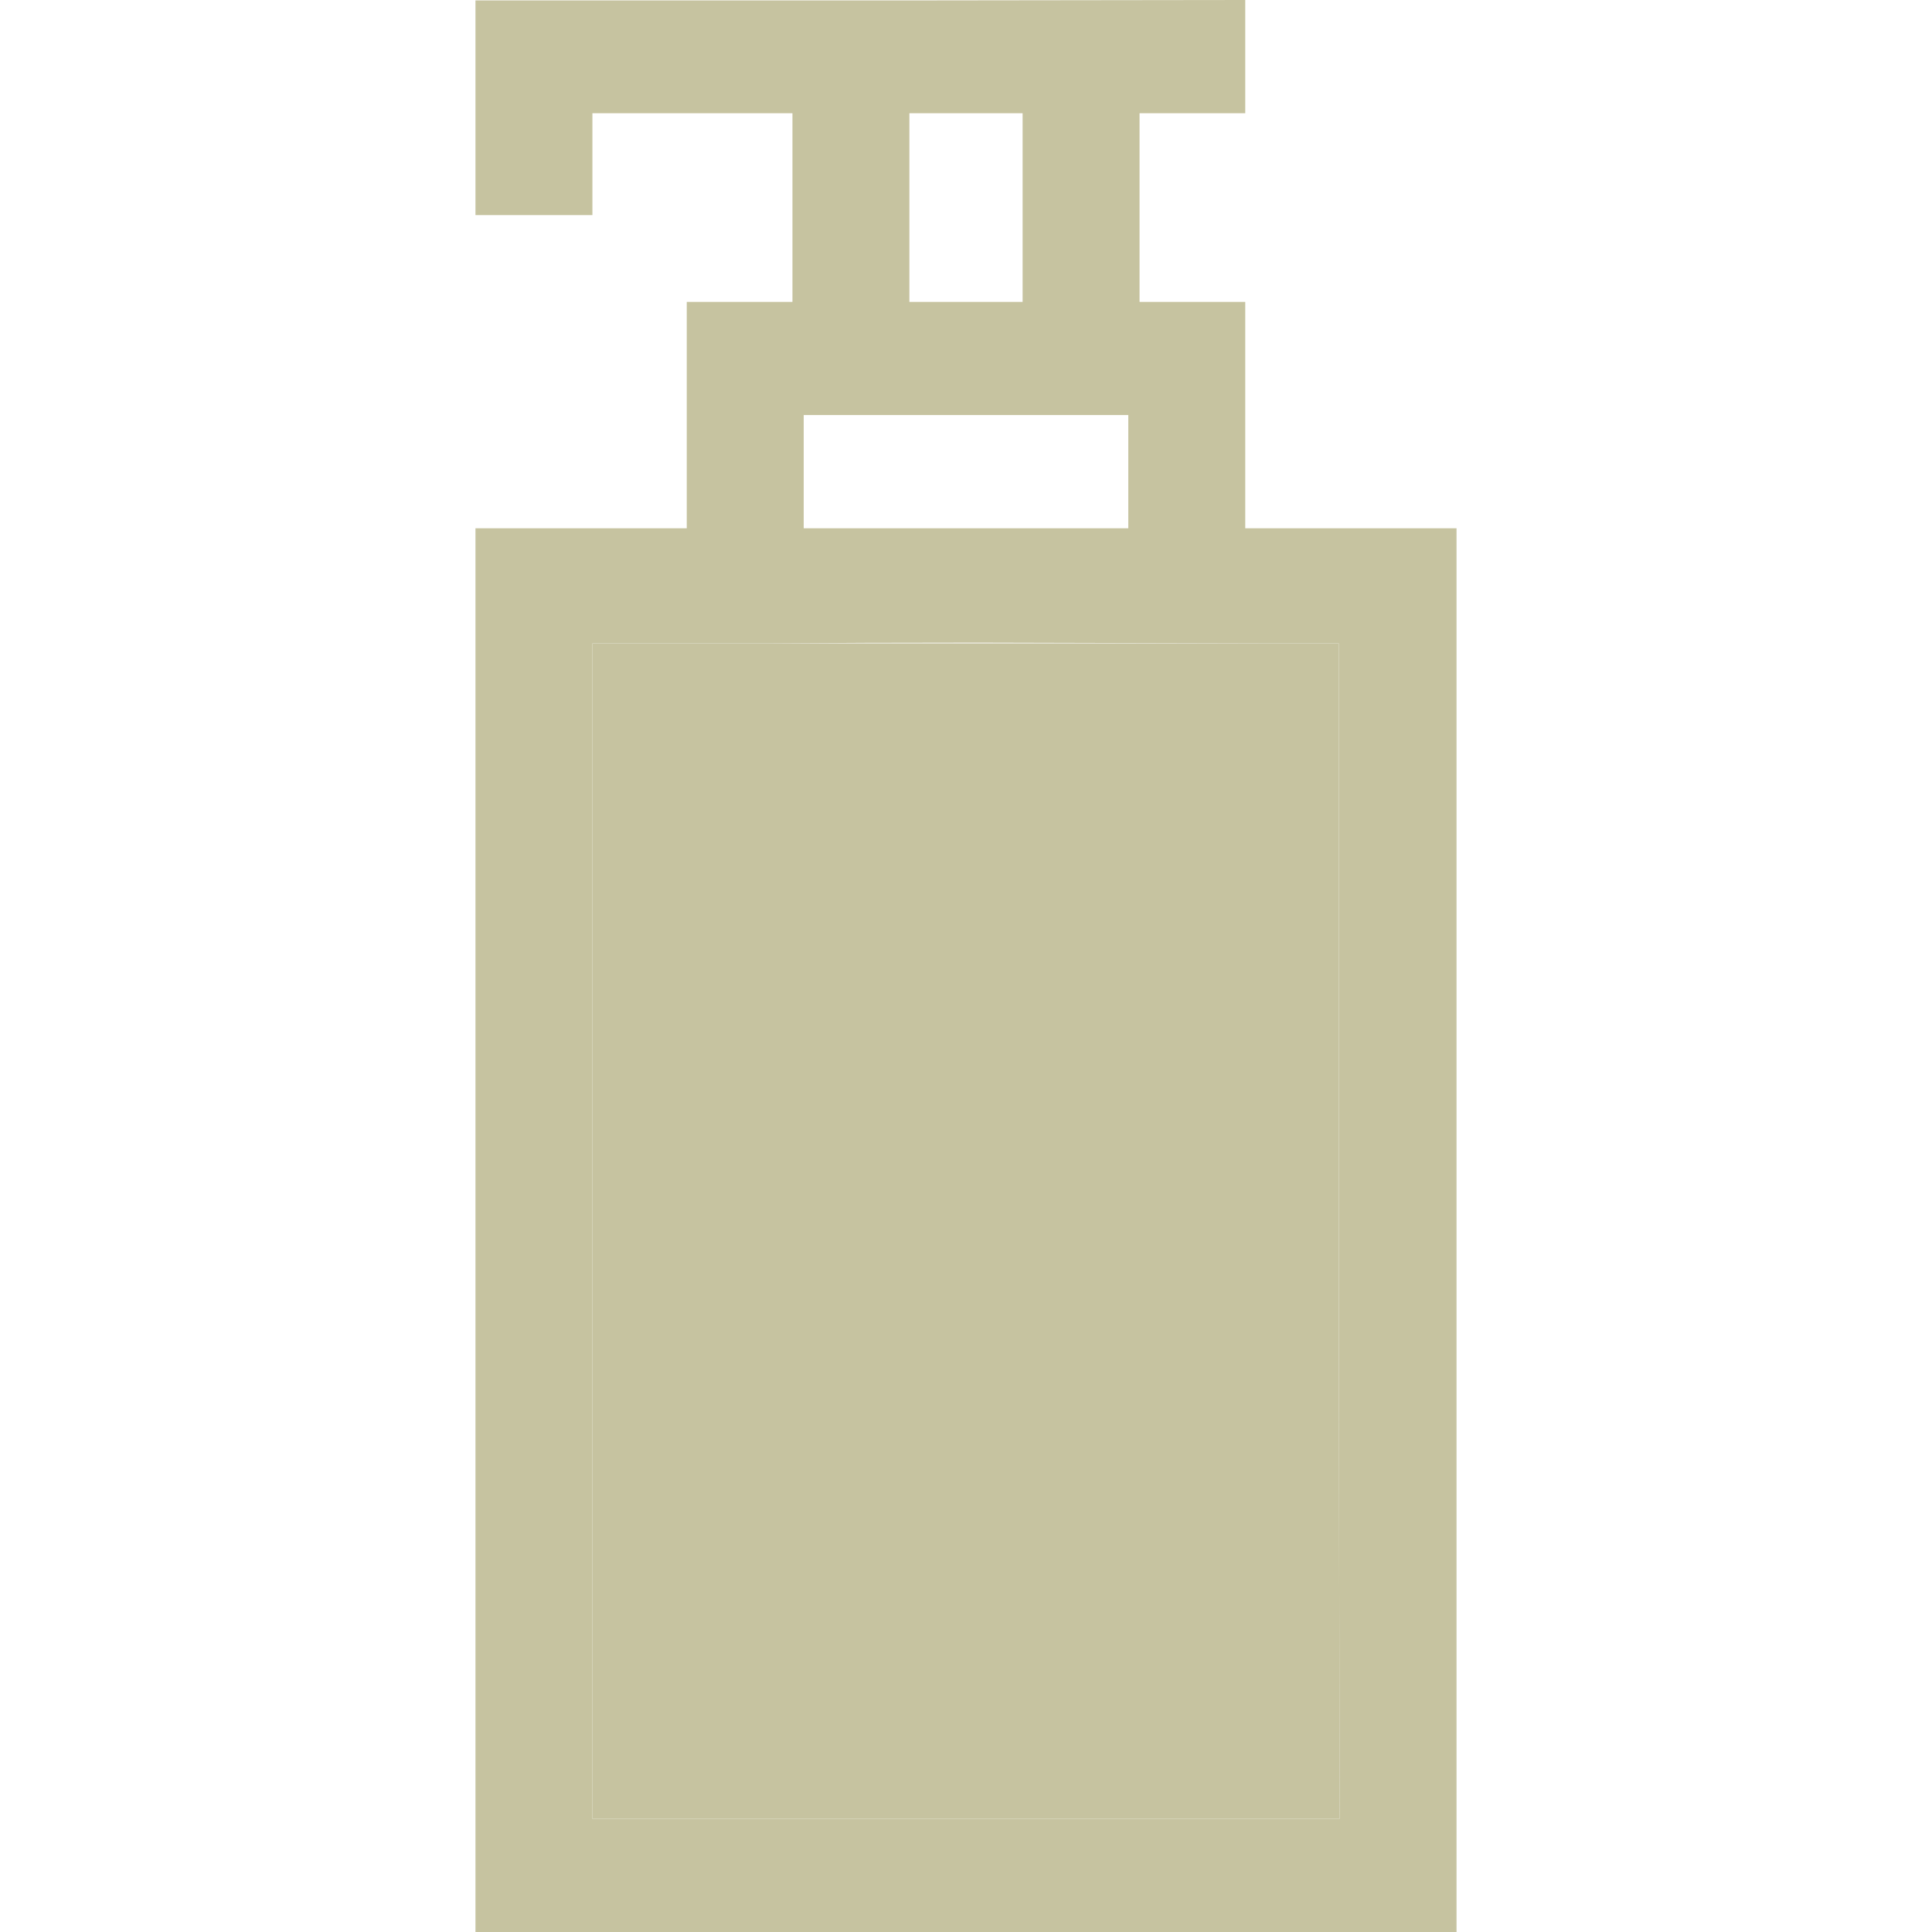
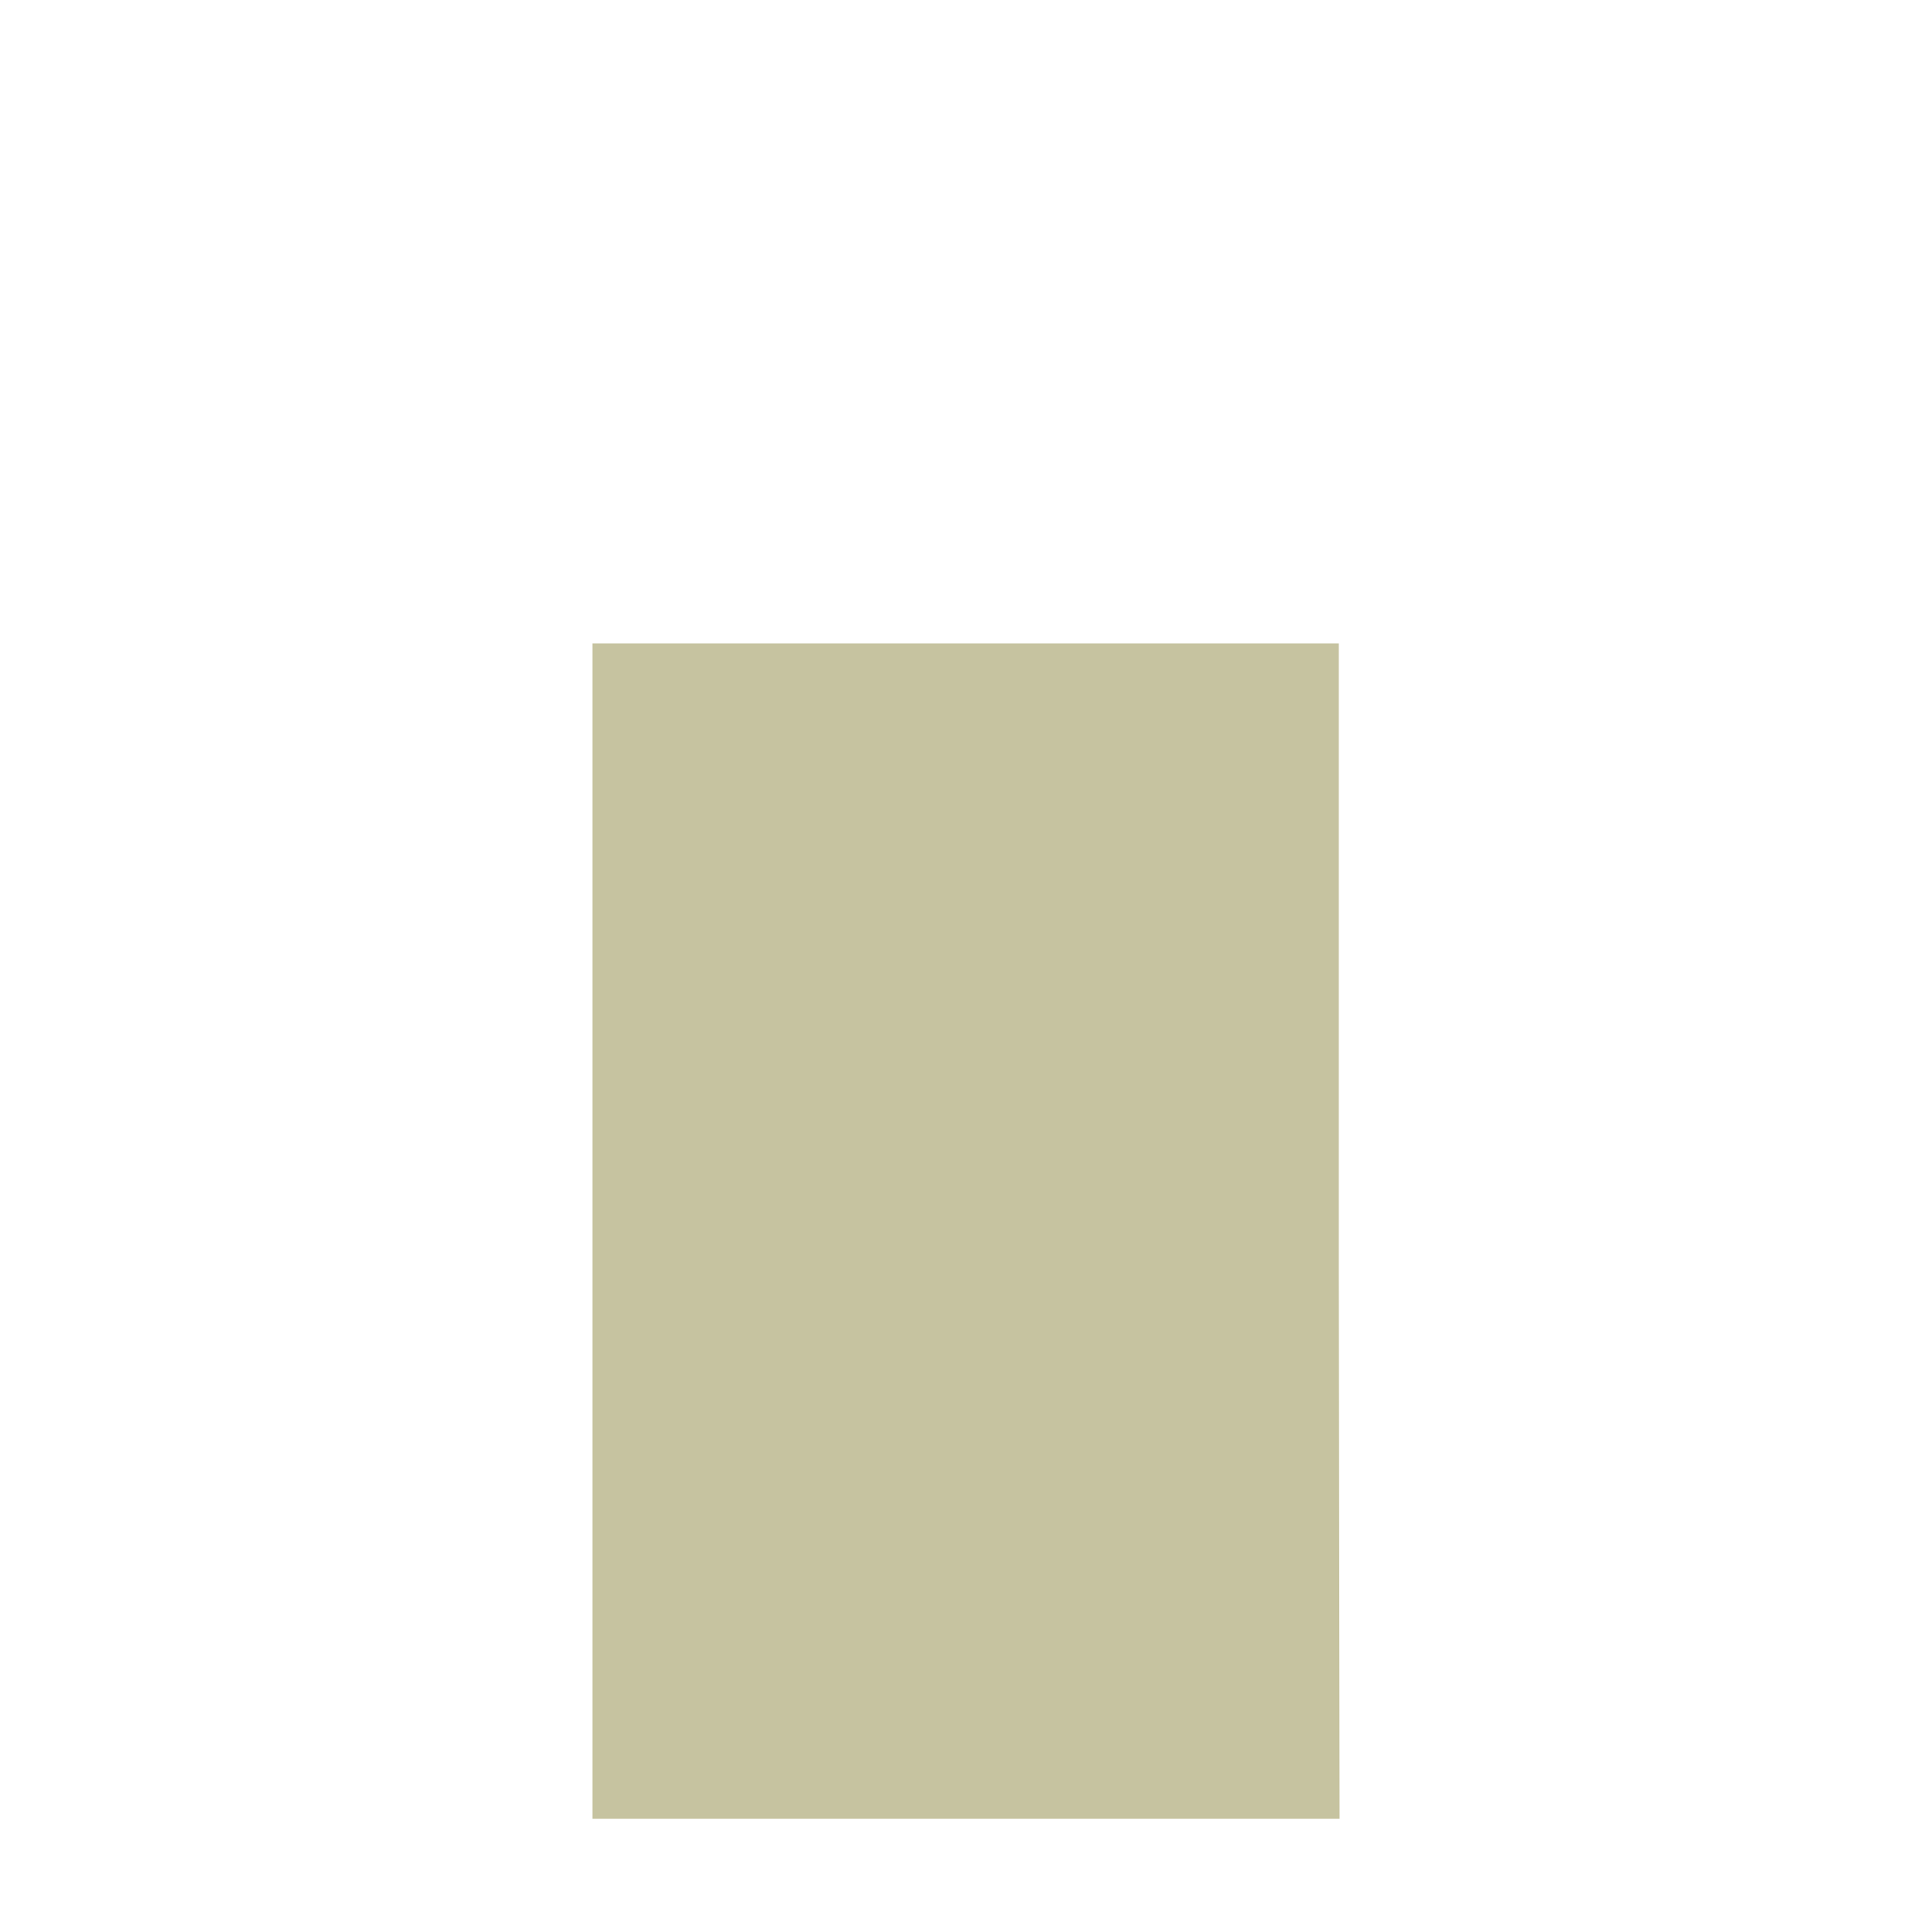
<svg xmlns="http://www.w3.org/2000/svg" width="30" height="30" viewBox="0 0 30 30" fill="none">
-   <path fill-rule="evenodd" clip-rule="evenodd" d="M7.383 3.029V3.34H8.291H9.199V3.029V1.758H11.367H12.305V3.223V4.688H11.484H10.664V6.445V8.203H10.488H7.383V20.607V30H15H22.617V20.637V8.203H19.512H19.336V6.445V4.688H18.516H17.695V3.223V1.758H18.516H19.336V0.879V0L14.549 0.006H7.383V3.029ZM15.879 4.688V3.223V1.758H15H14.121V3.223V4.688H15H15.879ZM17.52 8.203V7.324V6.445H15H12.48V7.324V8.203H15H17.52ZM20.801 28.242L20.789 19.699V9.99H19.541L15.176 9.979C13.975 9.979 12.851 9.983 12.008 9.99H9.199V19.816V28.242H15H20.801Z" fill="#C6C3A0" />
  <path d="M20.789 19.699L20.801 28.242H15H9.199V19.816V9.99H12.008H19.541H20.789V19.699Z" fill="#C6C3A0" />
</svg>